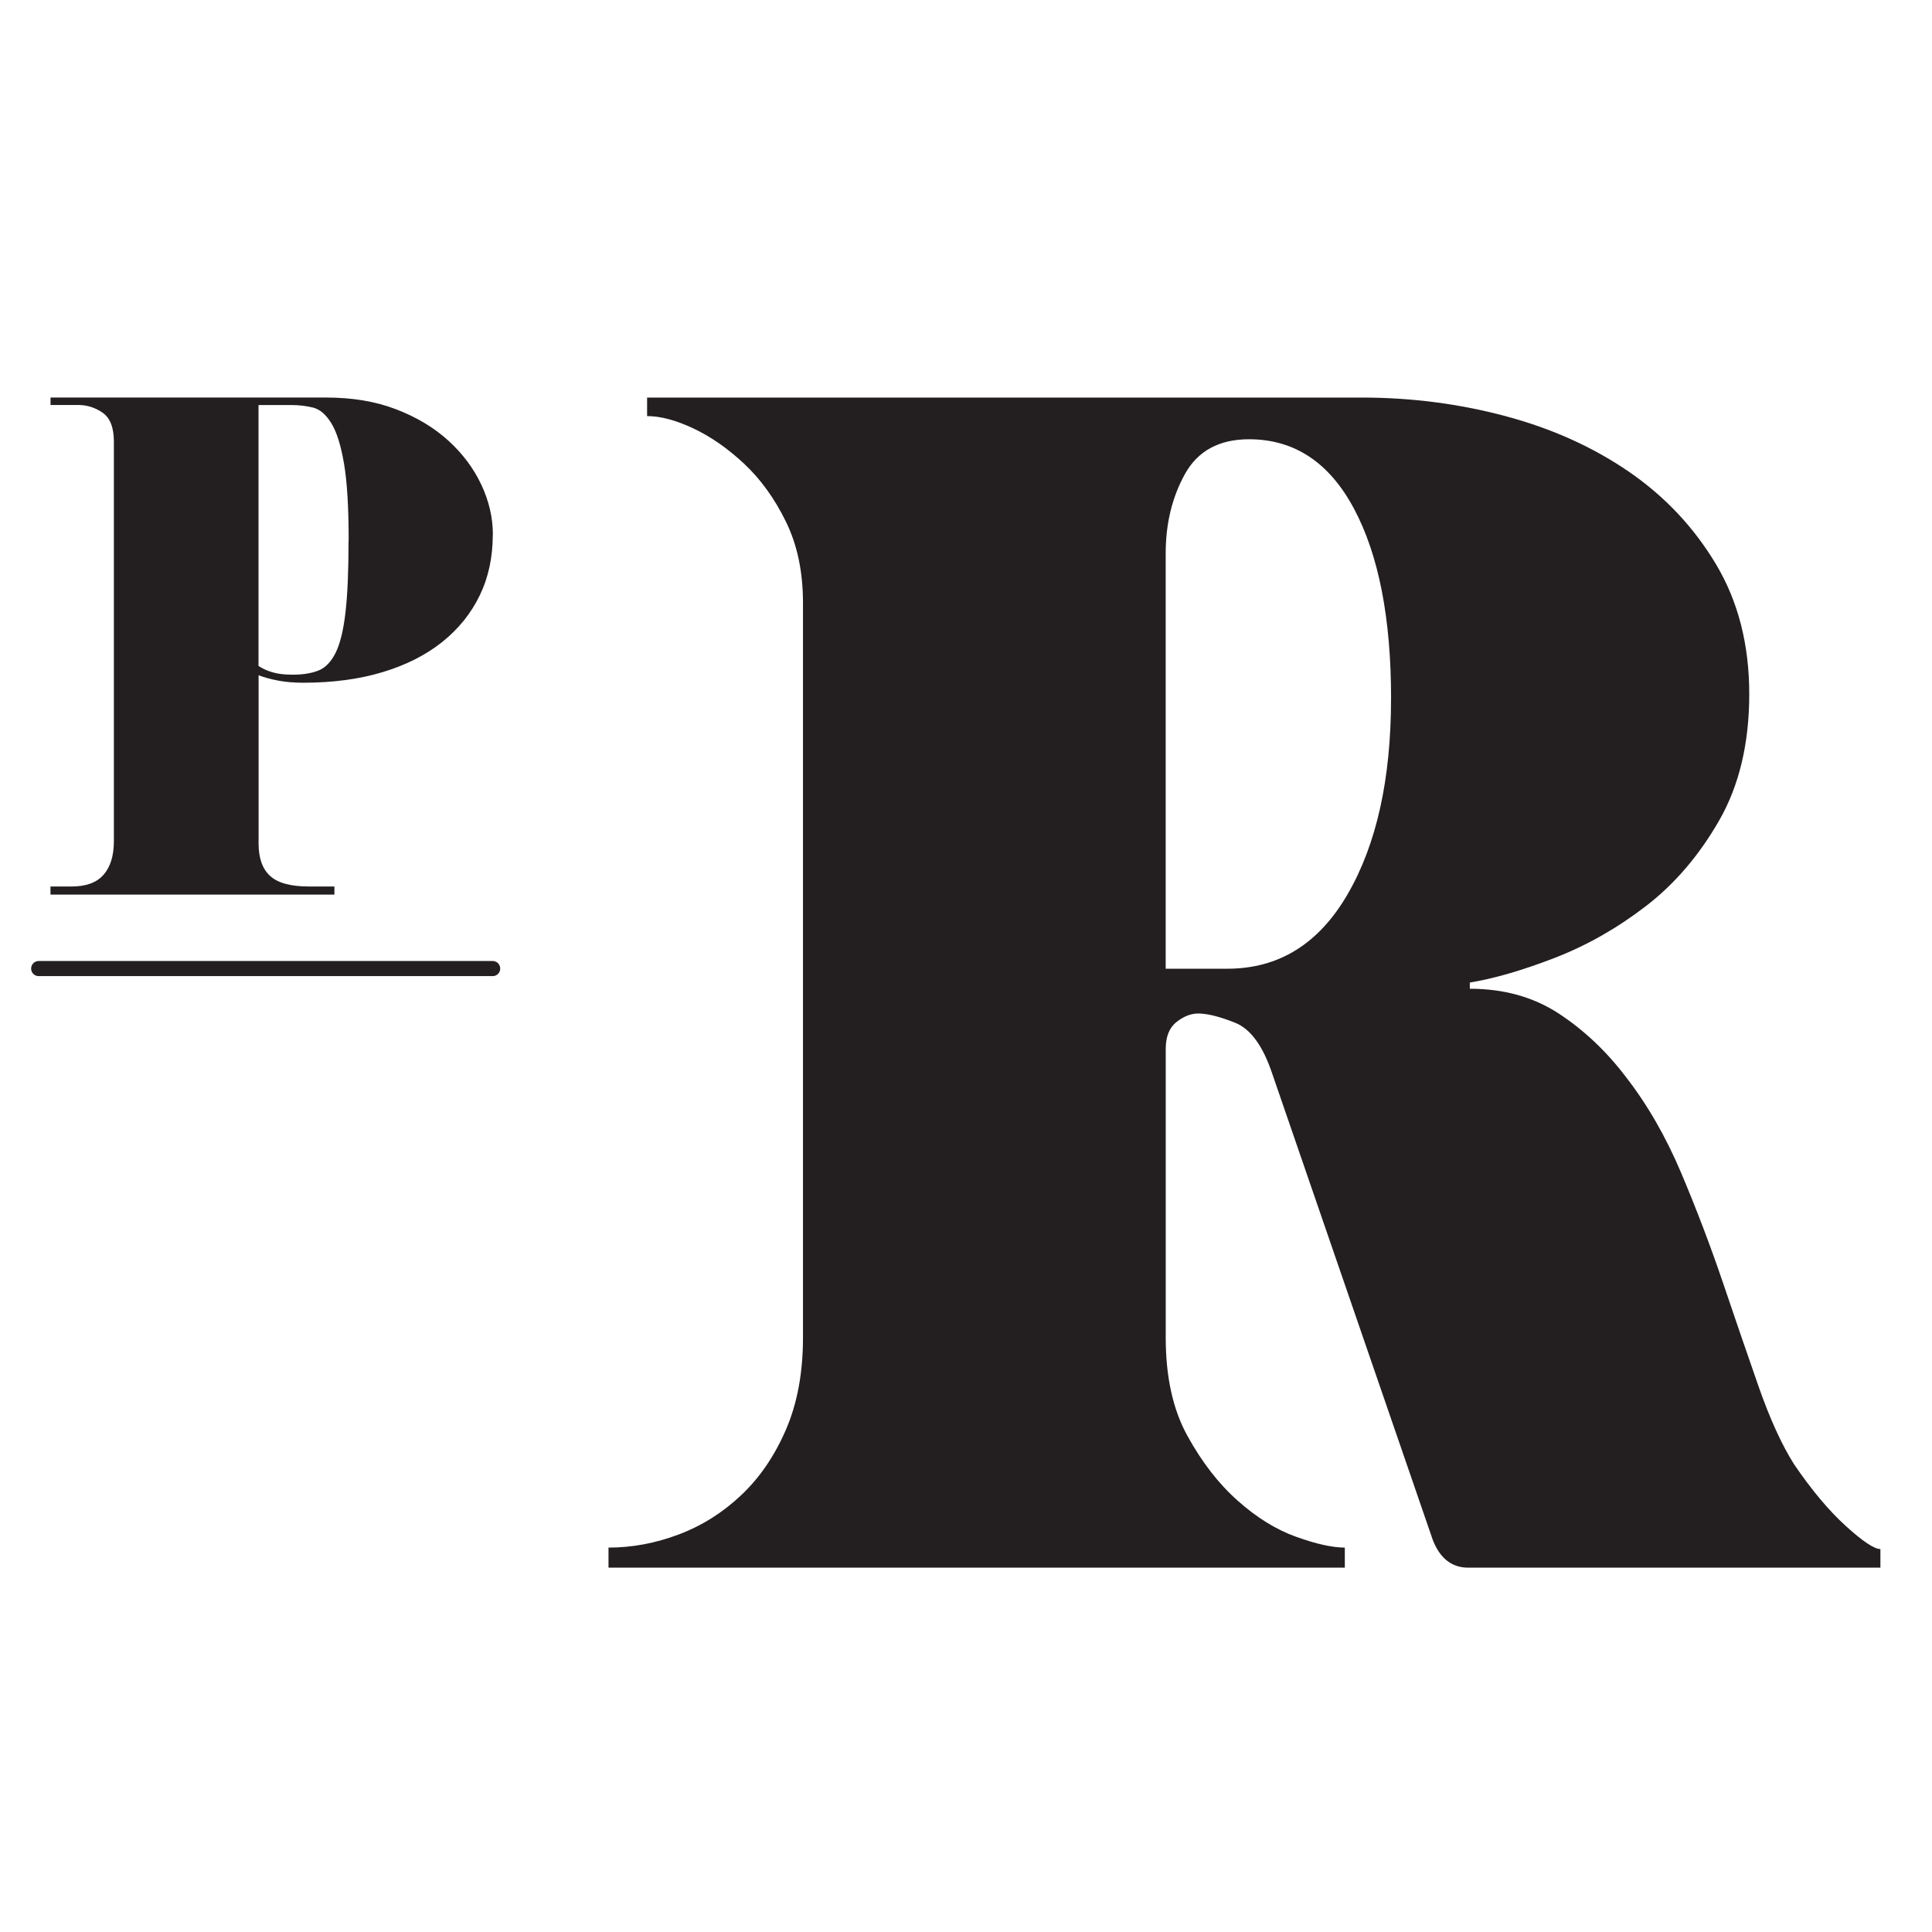
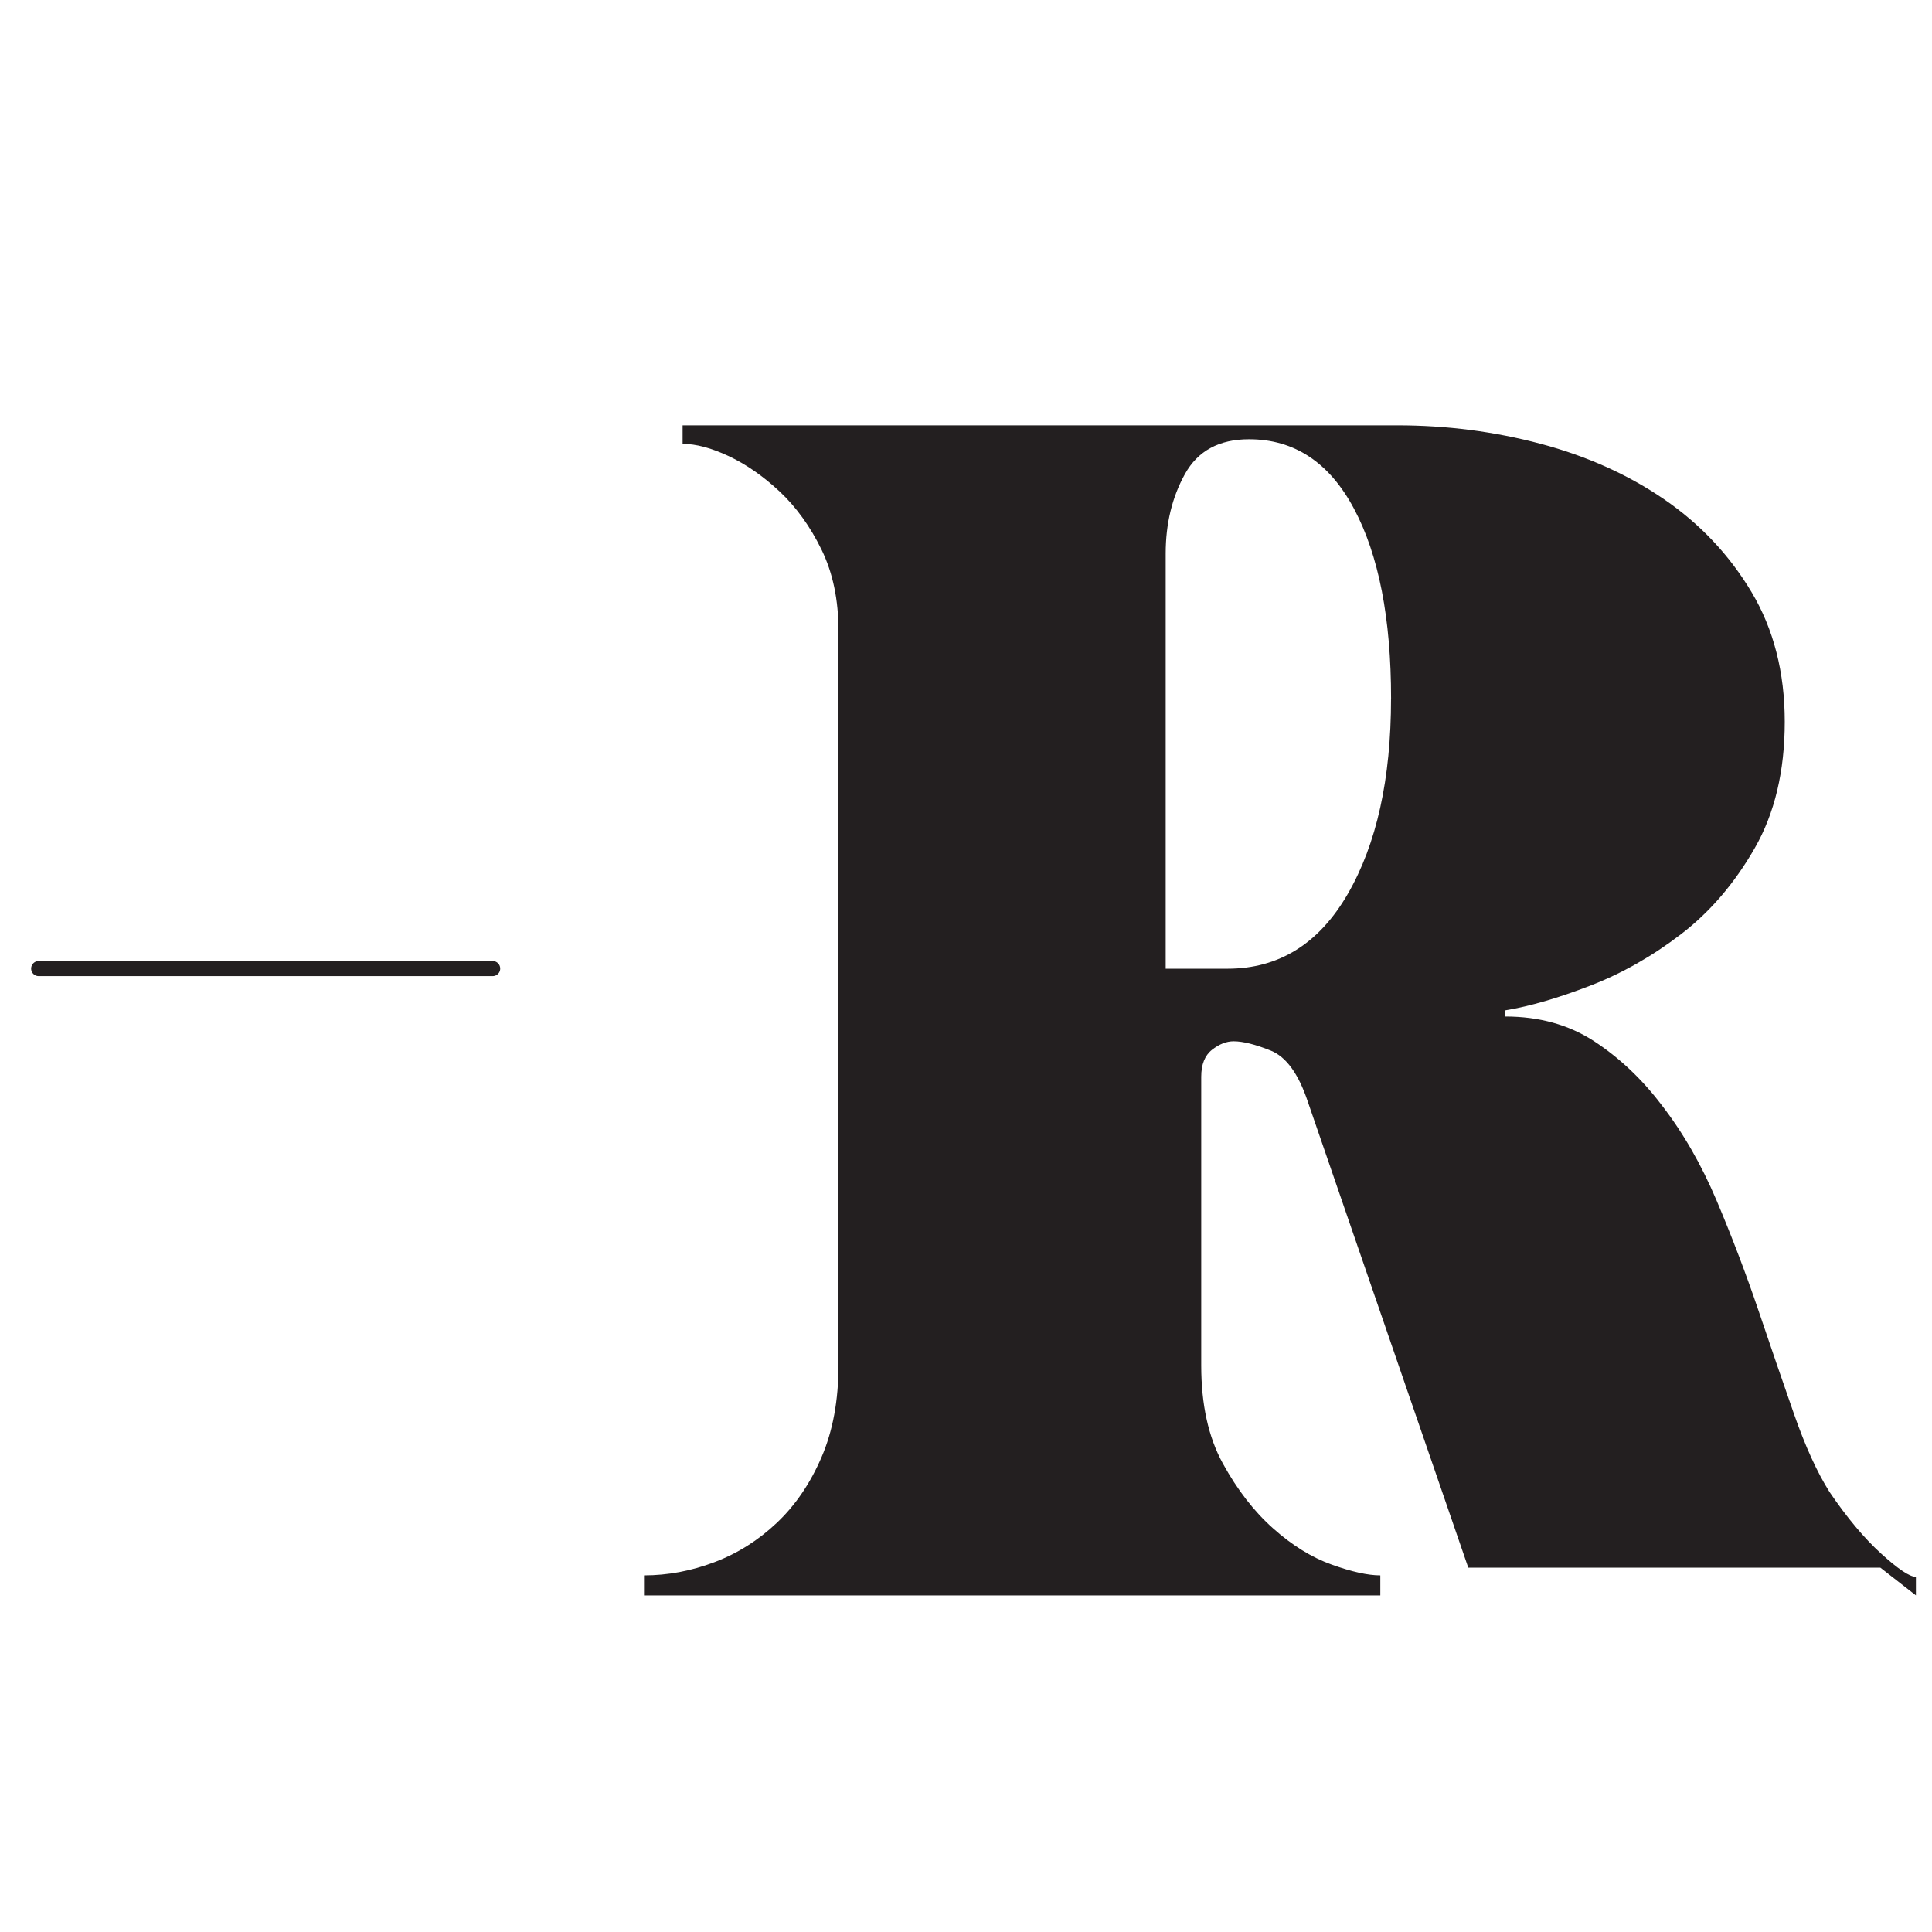
<svg xmlns="http://www.w3.org/2000/svg" id="Layer_1" data-name="Layer 1" viewBox="0 0 512 512">
  <defs>
    <style>
      .cls-1 {
        fill: #231f20;
      }

      .cls-2 {
        fill: none;
        stroke: #231f20;
        stroke-linecap: round;
        stroke-miterlimit: 10;
        stroke-width: 4px;
      }
    </style>
  </defs>
-   <path class="cls-1" d="m498.33,415.45h-109.22c-4.37,0-7.5-2.46-9.41-7.36l-42.54-123.54c-2.46-7.36-5.73-11.86-9.82-13.5-4.09-1.64-7.36-2.46-9.82-2.46-1.91,0-3.82.75-5.73,2.25-1.91,1.5-2.86,3.89-2.86,7.16v76.5c0,10.37,1.9,19.02,5.73,25.98,3.82,6.95,8.24,12.68,13.3,17.18,5.04,4.5,10.23,7.71,15.54,9.61,5.32,1.91,9.61,2.86,12.89,2.86v5.32h-195.13v-5.32c6.27,0,12.48-1.16,18.61-3.48,6.14-2.31,11.66-5.79,16.57-10.43,4.91-4.63,8.86-10.43,11.86-17.39,3-6.95,4.5-15.07,4.5-24.34v-194.72c0-8.18-1.5-15.34-4.5-21.48-3-6.14-6.69-11.25-11.04-15.34-4.37-4.09-8.87-7.22-13.5-9.41-4.64-2.18-8.73-3.27-12.27-3.27v-4.91h189.4c13.09,0,25.77,1.64,38.04,4.91,12.27,3.27,23.18,8.18,32.73,14.73,9.54,6.55,17.24,14.73,23.11,24.55,5.86,9.82,8.8,21.27,8.8,34.36s-2.66,24.28-7.98,33.54c-5.32,9.27-11.8,16.84-19.43,22.7-7.64,5.87-15.69,10.43-24.14,13.7-8.46,3.27-15.95,5.46-22.5,6.54v1.64c9,0,16.84,2.19,23.52,6.54,6.68,4.37,12.61,9.96,17.79,16.77,5.73,7.36,10.64,15.89,14.73,25.57,4.09,9.68,7.77,19.37,11.05,29.04,3.27,9.68,6.41,18.82,9.41,27.41,3,8.59,6.14,15.48,9.41,20.66,4.63,6.82,9.2,12.27,13.7,16.36s7.57,6.14,9.2,6.14v4.91Zm-129.68-230.31c0-21.27-3.27-38.04-9.82-50.32-6.54-12.27-15.82-18.41-27.82-18.41-7.91,0-13.57,3.07-16.98,9.2-3.41,6.14-5.11,13.16-5.11,21.07v110.04h16.36c13.63,0,24.27-6.61,31.91-19.84,7.63-13.22,11.45-30.48,11.45-51.75Z" />
-   <path class="cls-1" d="m130.59,141.75c0,5.93-1.15,11.28-3.46,16.05-2.31,4.77-5.63,8.89-9.96,12.35-4.34,3.46-9.61,6.12-15.8,7.98-6.2,1.87-13.2,2.8-20.99,2.8-2.53,0-4.77-.19-6.75-.58-1.98-.38-3.68-.85-5.1-1.4v44.62c0,3.84,1.01,6.7,3.05,8.56,2.03,1.87,5.46,2.8,10.29,2.8h6.75v2.14H13.38v-2.14h5.6c3.84,0,6.67-1.04,8.48-3.13,1.81-2.08,2.72-5.05,2.72-8.89v-105.86c0-3.73-.99-6.28-2.96-7.66-1.98-1.37-4.12-2.06-6.42-2.06h-7.41v-1.98h73.1c6.91,0,13.09,1.04,18.52,3.13,5.43,2.09,10.04,4.86,13.83,8.31,3.79,3.46,6.69,7.35,8.73,11.69,2.03,4.34,3.05,8.75,3.05,13.25Zm-38.19,1.48c0-8.78-.41-15.58-1.24-20.41-.82-4.83-1.95-8.4-3.38-10.7-1.43-2.31-3.05-3.68-4.86-4.12-1.81-.44-3.7-.66-5.68-.66h-8.73v69.15c.99.66,2.19,1.21,3.62,1.65,1.43.44,3.24.66,5.43.66,2.63,0,4.88-.35,6.75-1.07,1.86-.71,3.4-2.28,4.61-4.69,1.21-2.41,2.08-5.98,2.63-10.7.55-4.72.82-11.08.82-19.1Z" />
+   <path class="cls-1" d="m498.33,415.45h-109.22l-42.54-123.54c-2.46-7.36-5.73-11.86-9.82-13.5-4.09-1.64-7.36-2.46-9.82-2.46-1.91,0-3.82.75-5.73,2.25-1.91,1.5-2.86,3.89-2.86,7.16v76.5c0,10.37,1.9,19.02,5.73,25.98,3.82,6.95,8.24,12.68,13.3,17.18,5.04,4.5,10.23,7.71,15.54,9.61,5.32,1.91,9.61,2.86,12.89,2.86v5.32h-195.13v-5.32c6.27,0,12.48-1.16,18.61-3.48,6.14-2.31,11.66-5.79,16.57-10.43,4.91-4.63,8.86-10.43,11.86-17.39,3-6.95,4.5-15.07,4.5-24.34v-194.72c0-8.18-1.5-15.34-4.5-21.48-3-6.14-6.69-11.25-11.04-15.34-4.37-4.09-8.87-7.22-13.5-9.41-4.64-2.18-8.73-3.27-12.27-3.27v-4.91h189.4c13.09,0,25.77,1.64,38.04,4.91,12.27,3.27,23.18,8.18,32.73,14.73,9.54,6.55,17.24,14.73,23.11,24.55,5.86,9.82,8.8,21.27,8.8,34.36s-2.66,24.28-7.98,33.54c-5.32,9.27-11.8,16.84-19.43,22.7-7.64,5.87-15.69,10.43-24.14,13.7-8.46,3.27-15.95,5.46-22.5,6.54v1.64c9,0,16.84,2.19,23.52,6.54,6.68,4.37,12.61,9.96,17.79,16.77,5.73,7.36,10.64,15.89,14.73,25.57,4.09,9.68,7.77,19.37,11.05,29.04,3.27,9.68,6.41,18.82,9.41,27.41,3,8.59,6.14,15.48,9.41,20.66,4.63,6.82,9.2,12.27,13.7,16.36s7.57,6.14,9.2,6.14v4.91Zm-129.68-230.31c0-21.27-3.27-38.04-9.82-50.32-6.54-12.27-15.82-18.41-27.82-18.41-7.91,0-13.57,3.07-16.98,9.2-3.41,6.14-5.11,13.16-5.11,21.07v110.04h16.36c13.63,0,24.27-6.61,31.91-19.84,7.63-13.22,11.45-30.48,11.45-51.75Z" />
  <line class="cls-2" x1="10.25" y1="256.68" x2="130.56" y2="256.68" />
</svg>